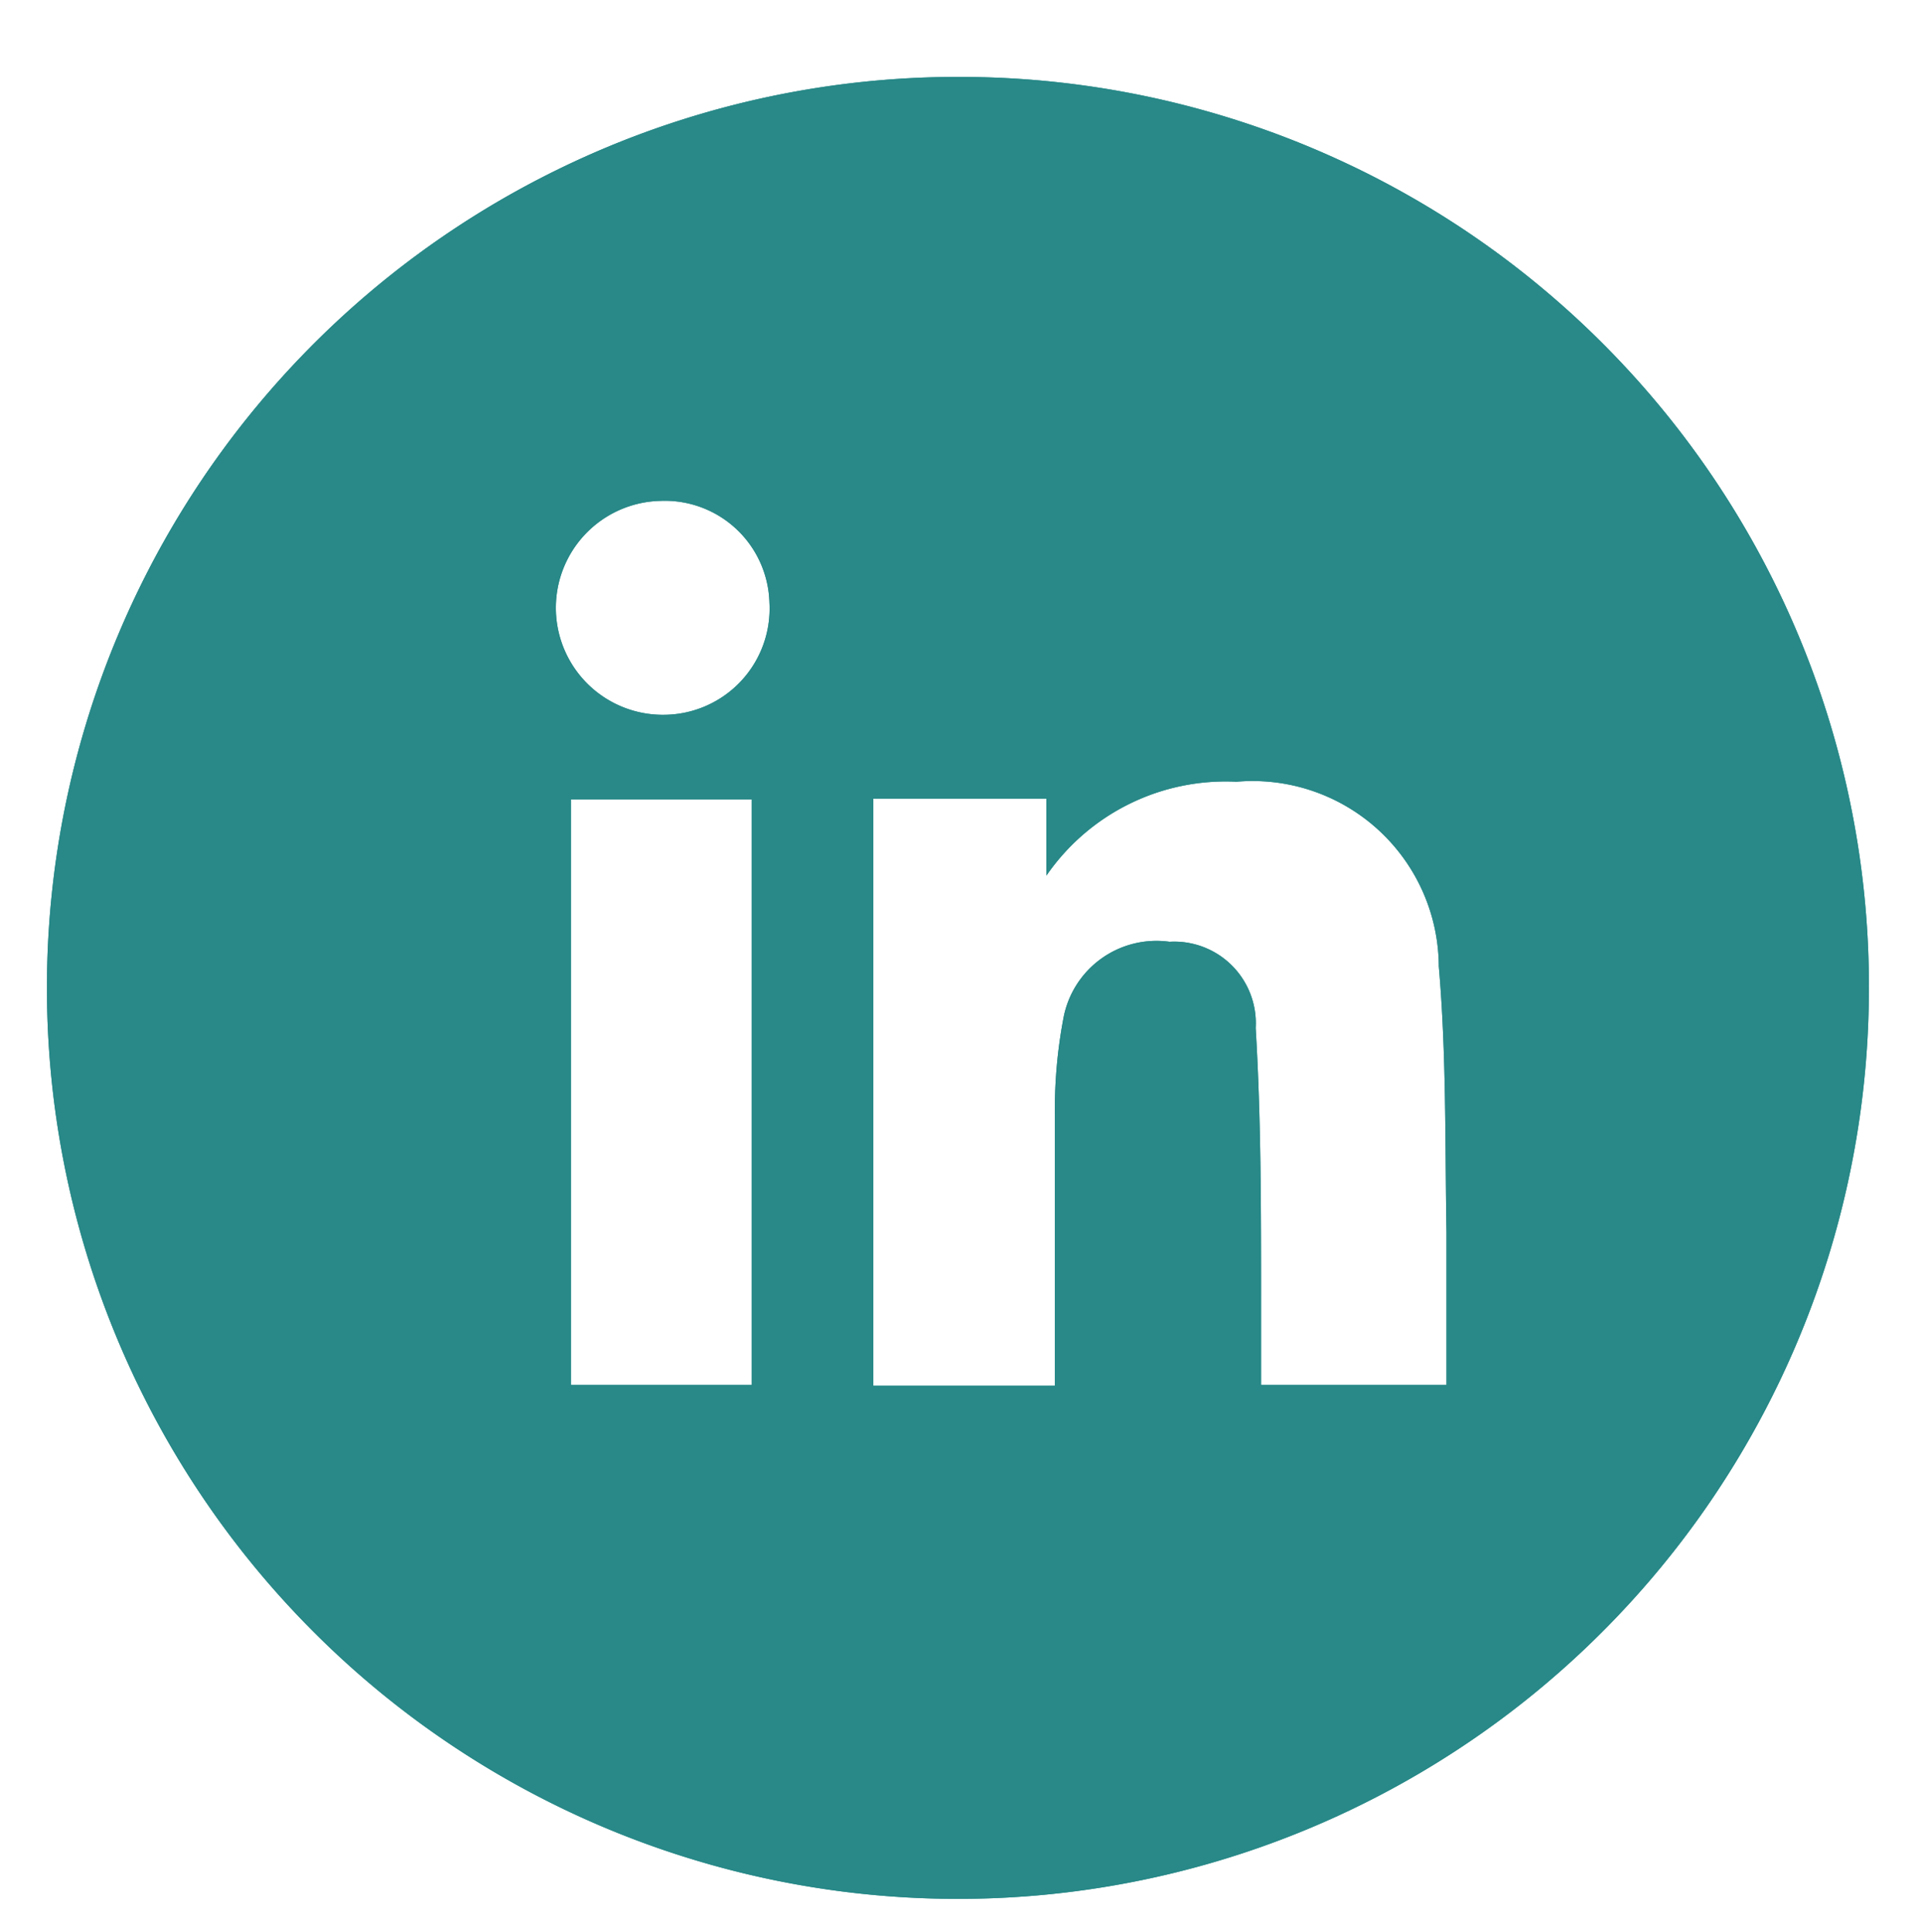
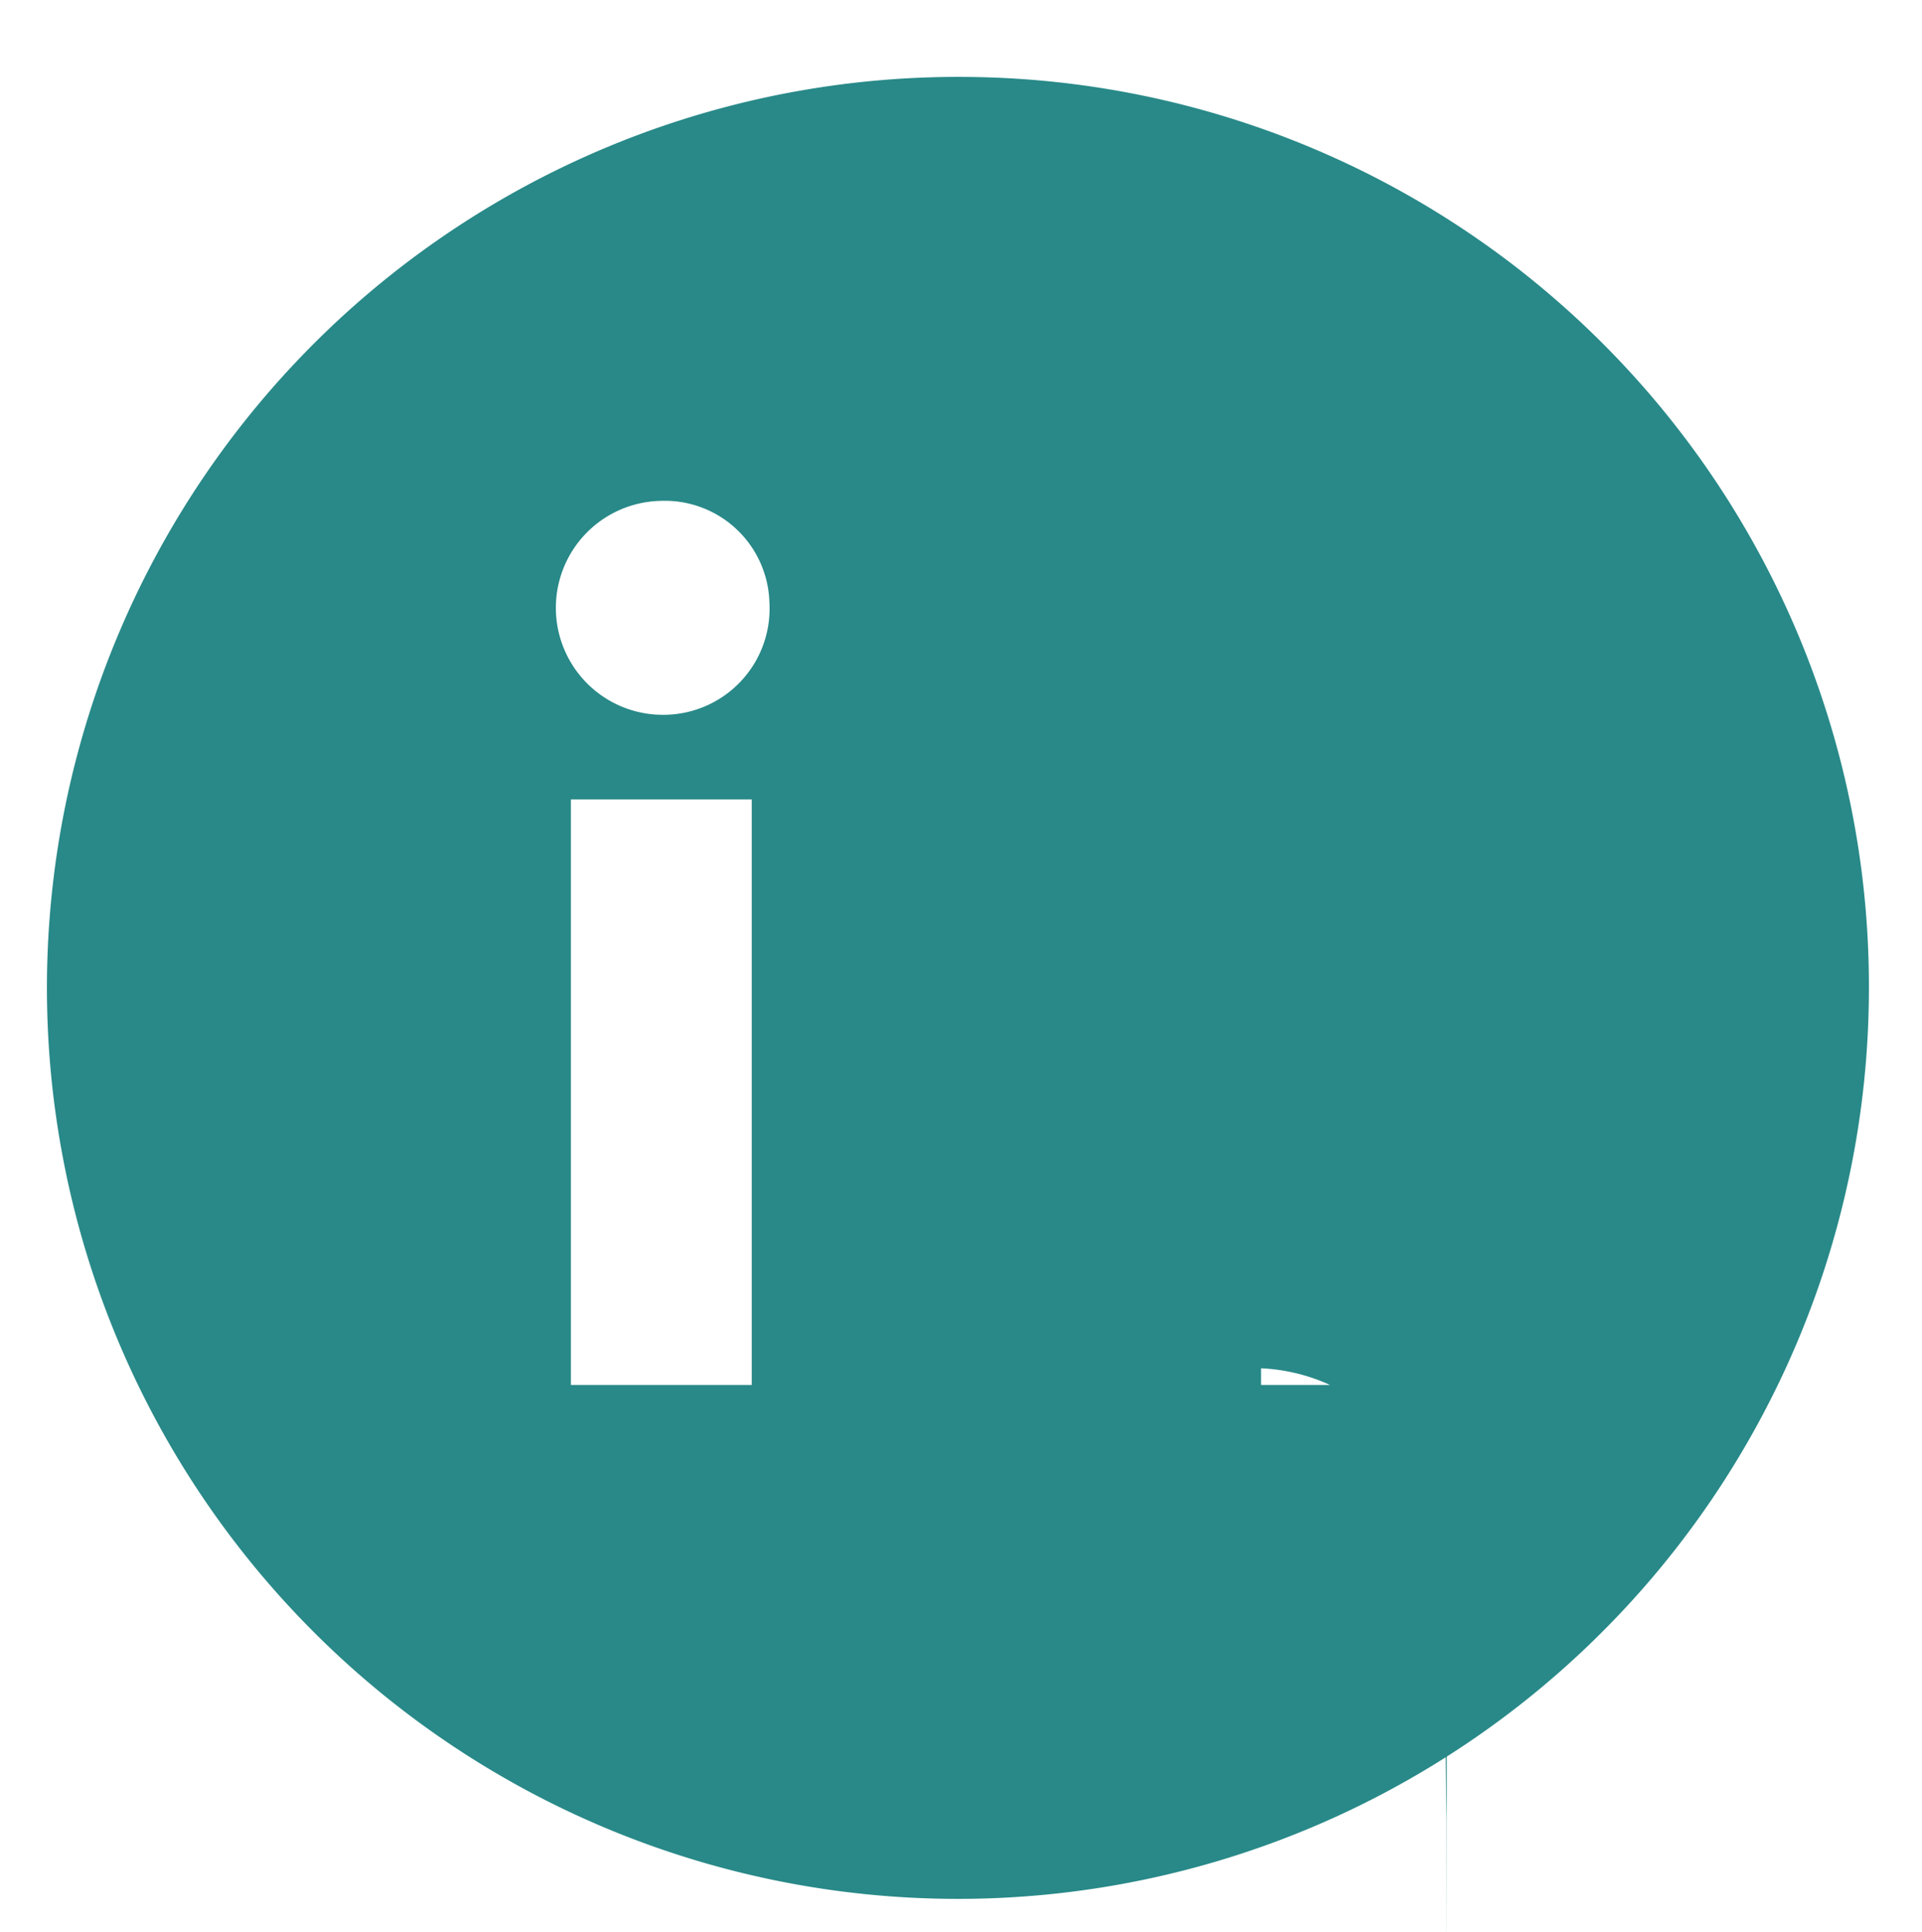
<svg xmlns="http://www.w3.org/2000/svg" id="Calque_1" data-name="Calque 1" viewBox="0 0 24.98 25.11">
  <defs>
    <style>.cls-1{fill:#288988;}</style>
  </defs>
-   <path class="cls-1" d="M18.81,18H16.39c0-.38,0-.75,0-1.12,0-1.18,0-2.35-.07-3.52a1.06,1.06,0,0,0-1.12-1.12,1.23,1.23,0,0,0-1.38,1,6.36,6.36,0,0,0-.11,1.24c0,1.16,0,2.33,0,3.53H11.35V10.38H13.6v1a2.83,2.83,0,0,1,2.47-1.22,2.42,2.42,0,0,1,2.63,2.4c.1,1.15.08,2.3.1,3.46,0,.65,0,1.31,0,2M8.65,9.29a1.39,1.39,0,1,1-.07-2.78A1.36,1.36,0,0,1,10,7.83,1.38,1.38,0,0,1,8.65,9.29M9.77,18H7.42V10.39H9.77ZM12.56,1A11.84,11.84,0,1,0,24.29,12.87,11.82,11.82,0,0,0,12.56,1" />
-   <path class="cls-1" d="M18.81,18H16.39c0-.38,0-.75,0-1.12,0-1.18,0-2.35-.07-3.52a1.06,1.06,0,0,0-1.12-1.12,1.23,1.23,0,0,0-1.38,1,6.36,6.36,0,0,0-.11,1.24c0,1.16,0,2.33,0,3.53H11.35V10.38H13.6v1a2.83,2.83,0,0,1,2.47-1.22,2.42,2.42,0,0,1,2.63,2.4c.1,1.15.08,2.3.1,3.46,0,.65,0,1.31,0,2M8.65,9.29a1.39,1.39,0,1,1-.07-2.78A1.36,1.36,0,0,1,10,7.83,1.38,1.38,0,0,1,8.65,9.29M9.77,18H7.42V10.39H9.77ZM12.56,1A11.84,11.84,0,1,0,24.29,12.87,11.82,11.82,0,0,0,12.56,1" />
+   <path class="cls-1" d="M18.81,18H16.39c0-.38,0-.75,0-1.12,0-1.18,0-2.35-.07-3.52a1.06,1.06,0,0,0-1.12-1.12,1.23,1.23,0,0,0-1.38,1,6.36,6.36,0,0,0-.11,1.24c0,1.16,0,2.33,0,3.53H11.35H13.6v1a2.83,2.83,0,0,1,2.47-1.22,2.42,2.42,0,0,1,2.63,2.4c.1,1.15.08,2.3.1,3.46,0,.65,0,1.31,0,2M8.65,9.29a1.39,1.39,0,1,1-.07-2.78A1.36,1.36,0,0,1,10,7.83,1.38,1.38,0,0,1,8.65,9.29M9.77,18H7.42V10.39H9.77ZM12.56,1A11.84,11.84,0,1,0,24.29,12.87,11.82,11.82,0,0,0,12.56,1" />
</svg>